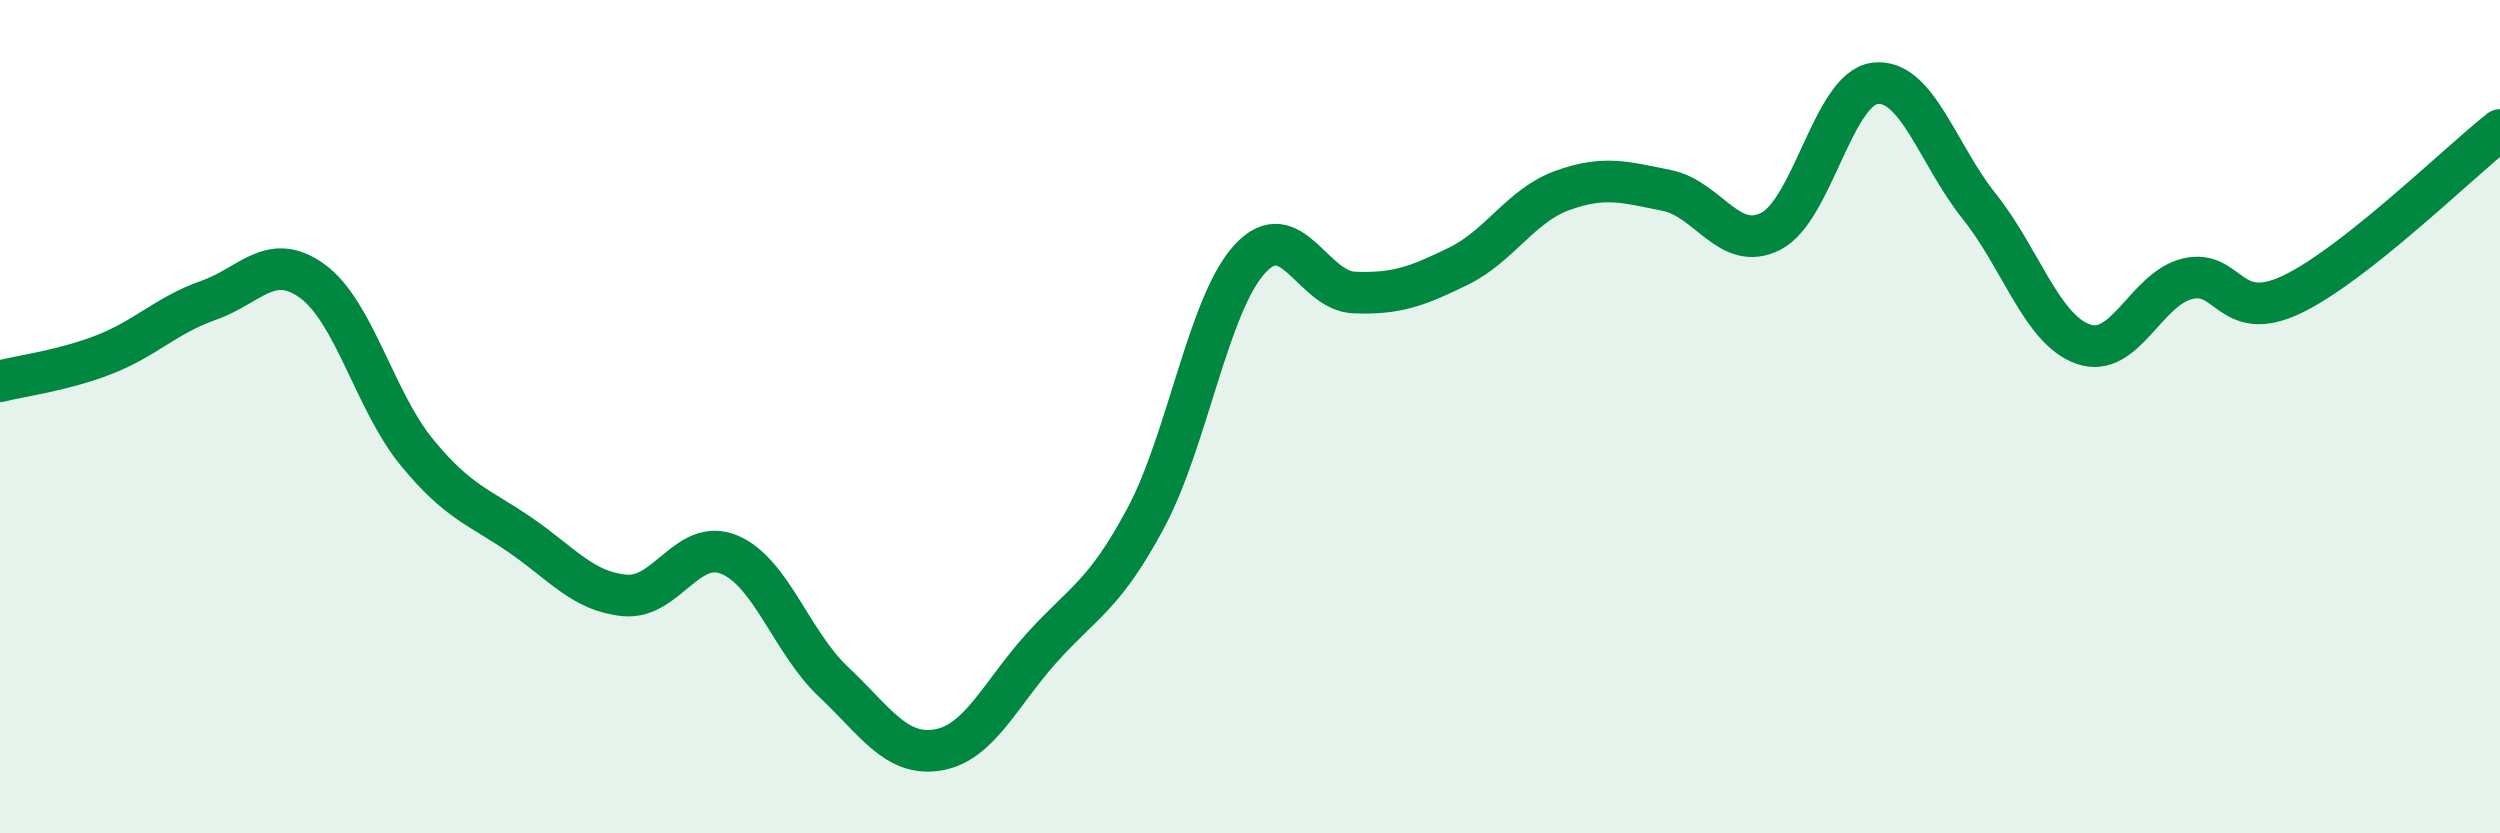
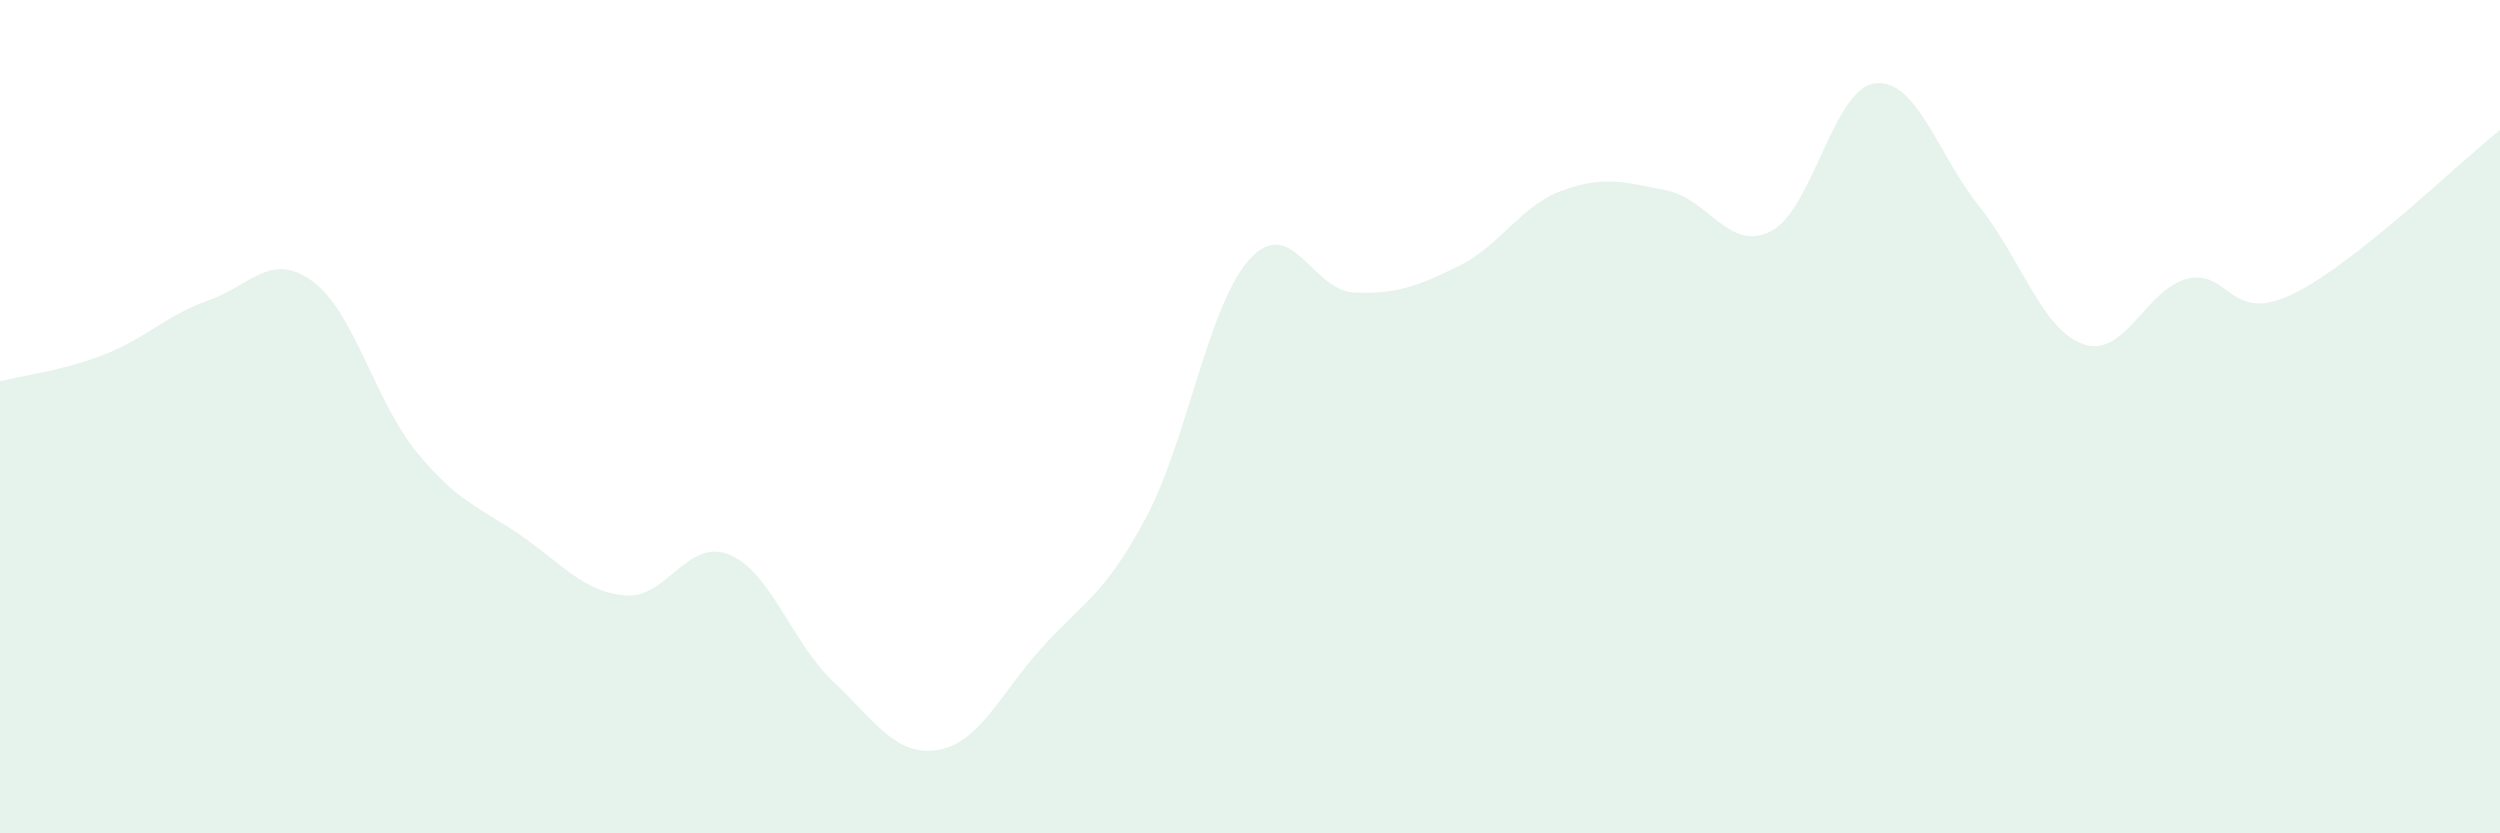
<svg xmlns="http://www.w3.org/2000/svg" width="60" height="20" viewBox="0 0 60 20">
  <path d="M 0,9.15 C 0.5,9.02 1.5,8.9 2.5,8.51 C 3.5,8.12 4,7.56 5,7.21 C 6,6.86 6.5,6.02 7.5,6.75 C 8.5,7.48 9,9.63 10,10.85 C 11,12.07 11.5,12.16 12.5,12.85 C 13.5,13.54 14,14.2 15,14.29 C 16,14.38 16.5,12.9 17.5,13.31 C 18.5,13.72 19,15.42 20,16.36 C 21,17.3 21.5,18.16 22.5,18 C 23.5,17.84 24,16.66 25,15.55 C 26,14.44 26.5,14.3 27.5,12.43 C 28.5,10.56 29,7.29 30,6.21 C 31,5.13 31.5,6.98 32.5,7.02 C 33.5,7.06 34,6.88 35,6.39 C 36,5.9 36.5,4.93 37.5,4.57 C 38.5,4.21 39,4.37 40,4.57 C 41,4.77 41.5,6.06 42.5,5.55 C 43.5,5.04 44,2.12 45,2 C 46,1.88 46.5,3.7 47.5,4.95 C 48.5,6.2 49,7.91 50,8.26 C 51,8.61 51.5,6.93 52.5,6.69 C 53.5,6.45 53.5,7.78 55,7.07 C 56.5,6.36 59,3.91 60,3.12L60 20L0 20Z" fill="#008740" opacity="0.1" stroke-linecap="round" stroke-linejoin="round" />
-   <path d="M 0,9.15 C 0.5,9.02 1.5,8.9 2.5,8.51 C 3.5,8.12 4,7.56 5,7.21 C 6,6.86 6.5,6.02 7.5,6.75 C 8.5,7.48 9,9.63 10,10.85 C 11,12.07 11.5,12.16 12.5,12.85 C 13.5,13.54 14,14.2 15,14.29 C 16,14.38 16.5,12.9 17.5,13.31 C 18.5,13.72 19,15.42 20,16.36 C 21,17.3 21.5,18.16 22.5,18 C 23.5,17.84 24,16.66 25,15.55 C 26,14.44 26.5,14.3 27.5,12.43 C 28.5,10.56 29,7.29 30,6.21 C 31,5.13 31.5,6.98 32.5,7.02 C 33.5,7.06 34,6.88 35,6.39 C 36,5.9 36.5,4.93 37.5,4.57 C 38.5,4.21 39,4.37 40,4.57 C 41,4.77 41.5,6.06 42.5,5.55 C 43.5,5.04 44,2.12 45,2 C 46,1.88 46.5,3.7 47.5,4.95 C 48.5,6.2 49,7.91 50,8.26 C 51,8.61 51.5,6.93 52.5,6.69 C 53.5,6.45 53.5,7.78 55,7.07 C 56.5,6.36 59,3.91 60,3.12" stroke="#008740" stroke-width="1" fill="none" stroke-linecap="round" stroke-linejoin="round" />
</svg>